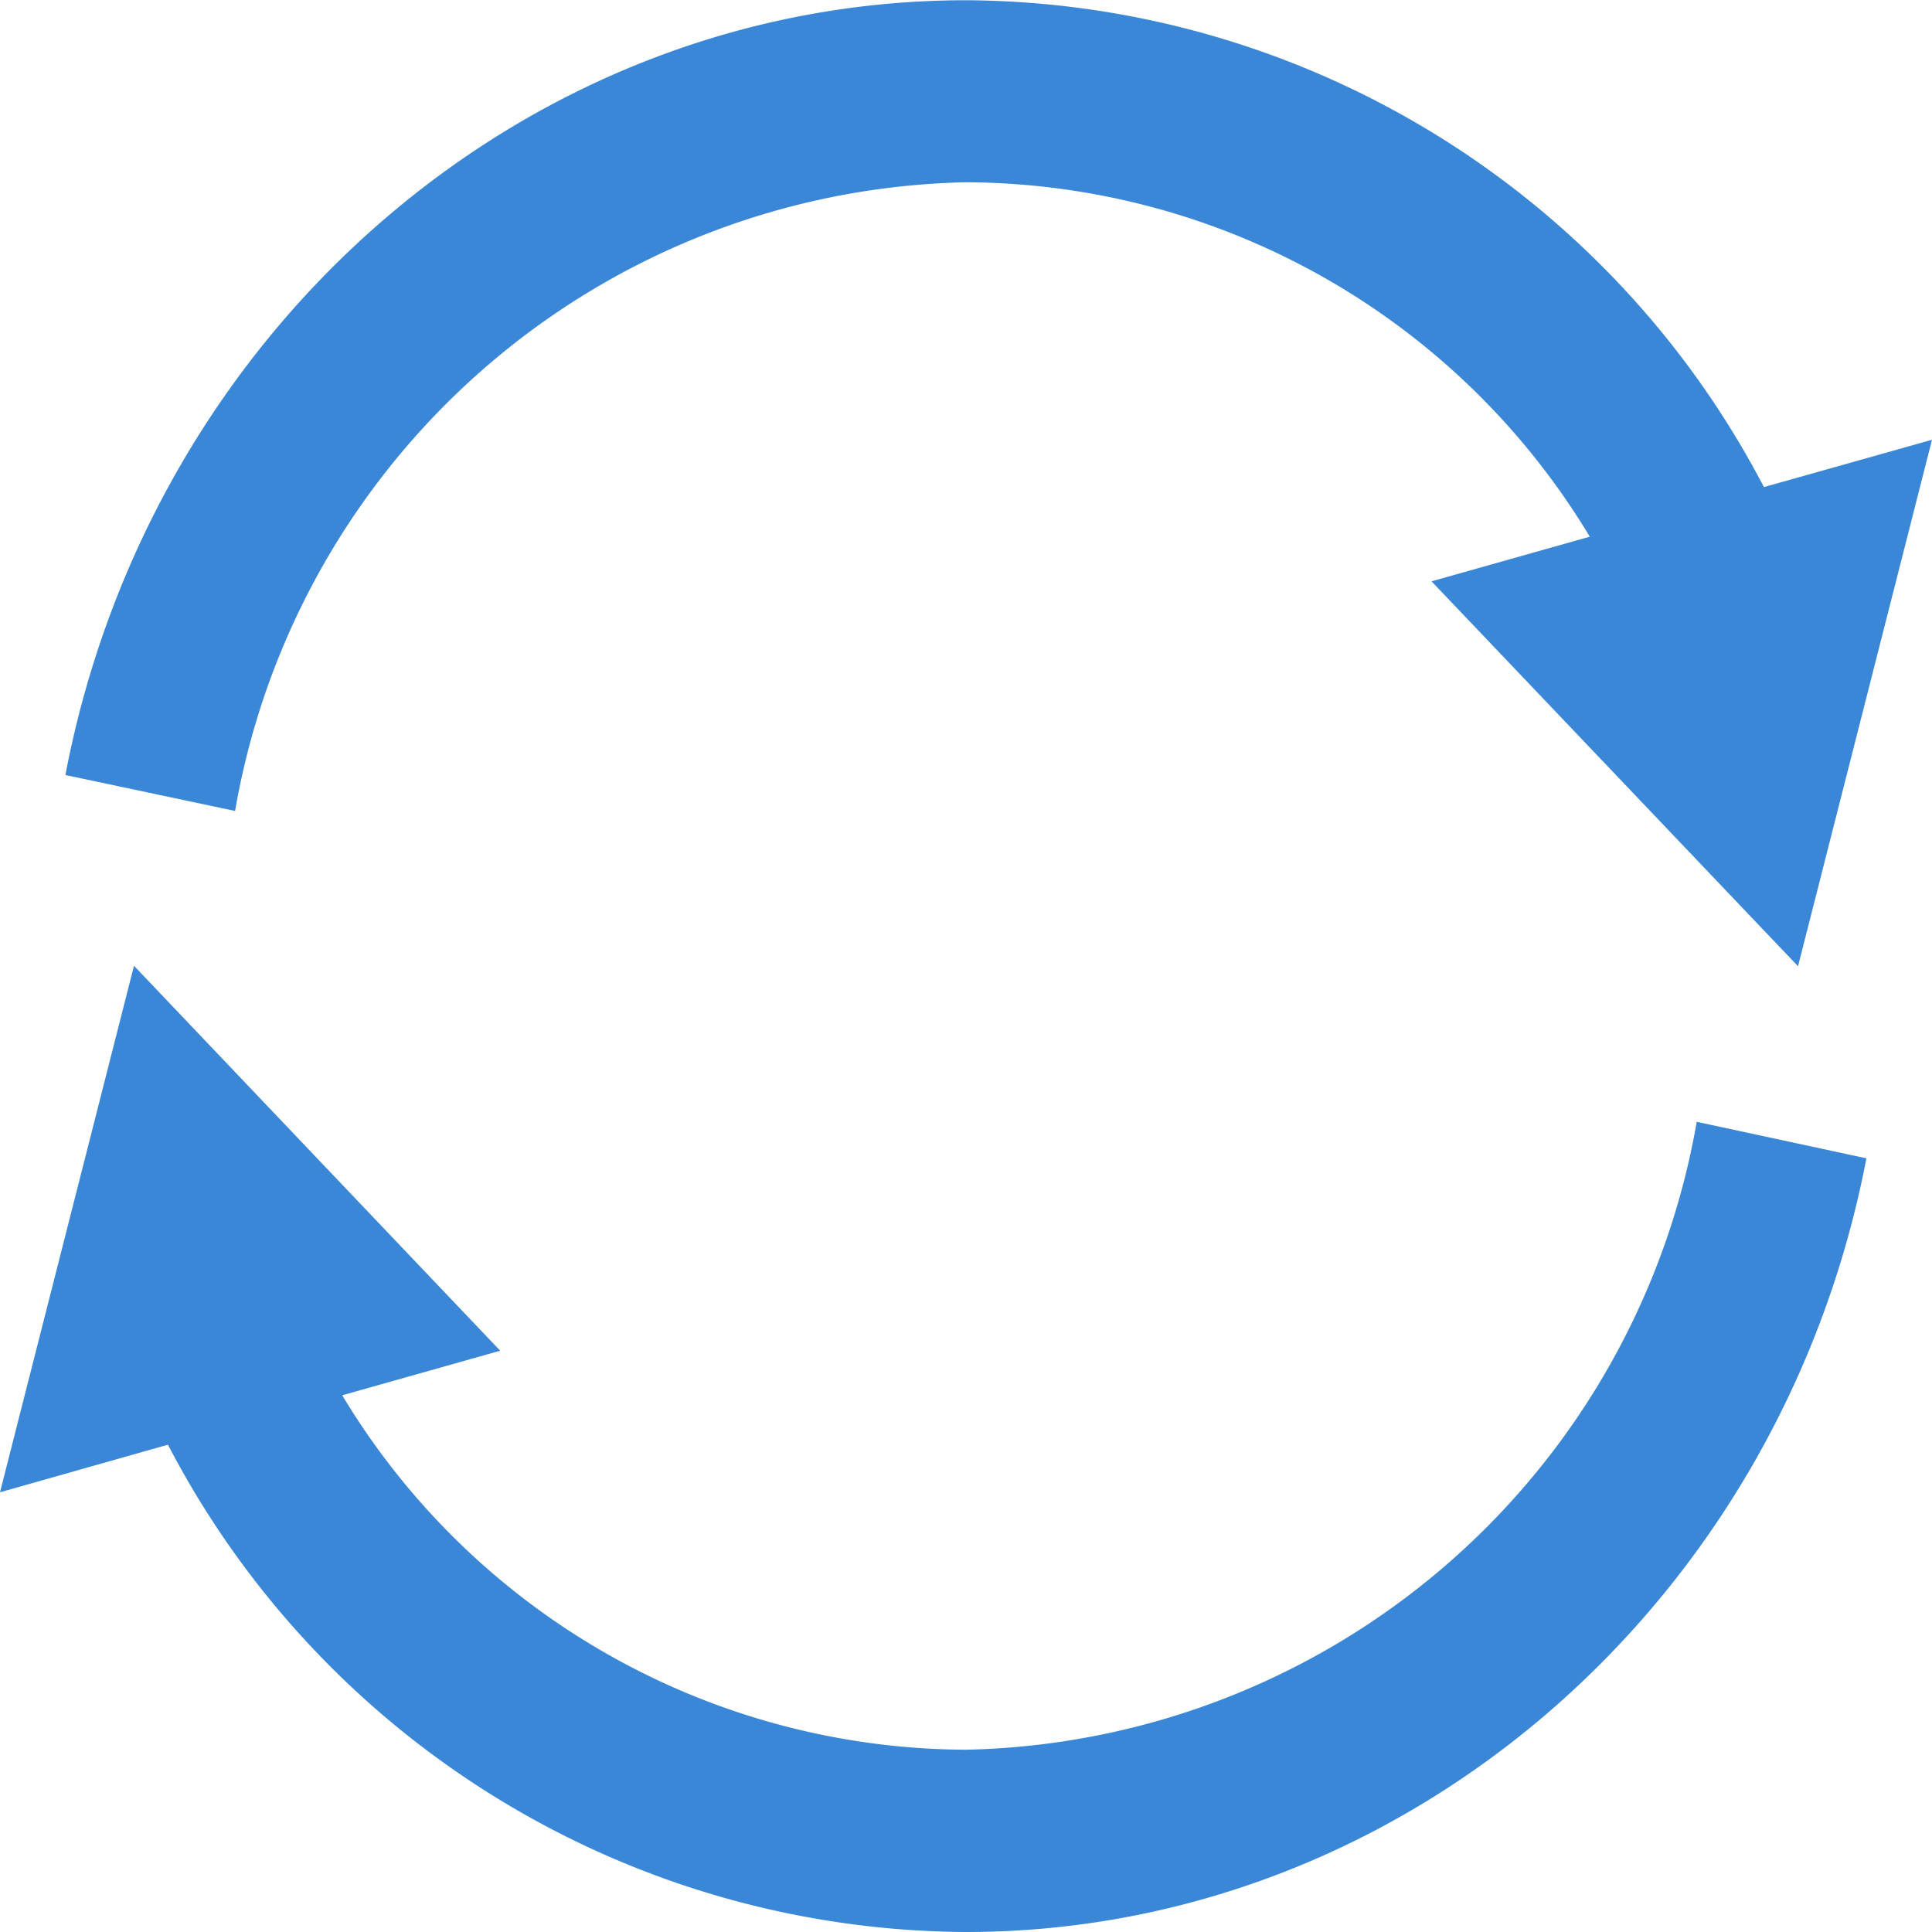
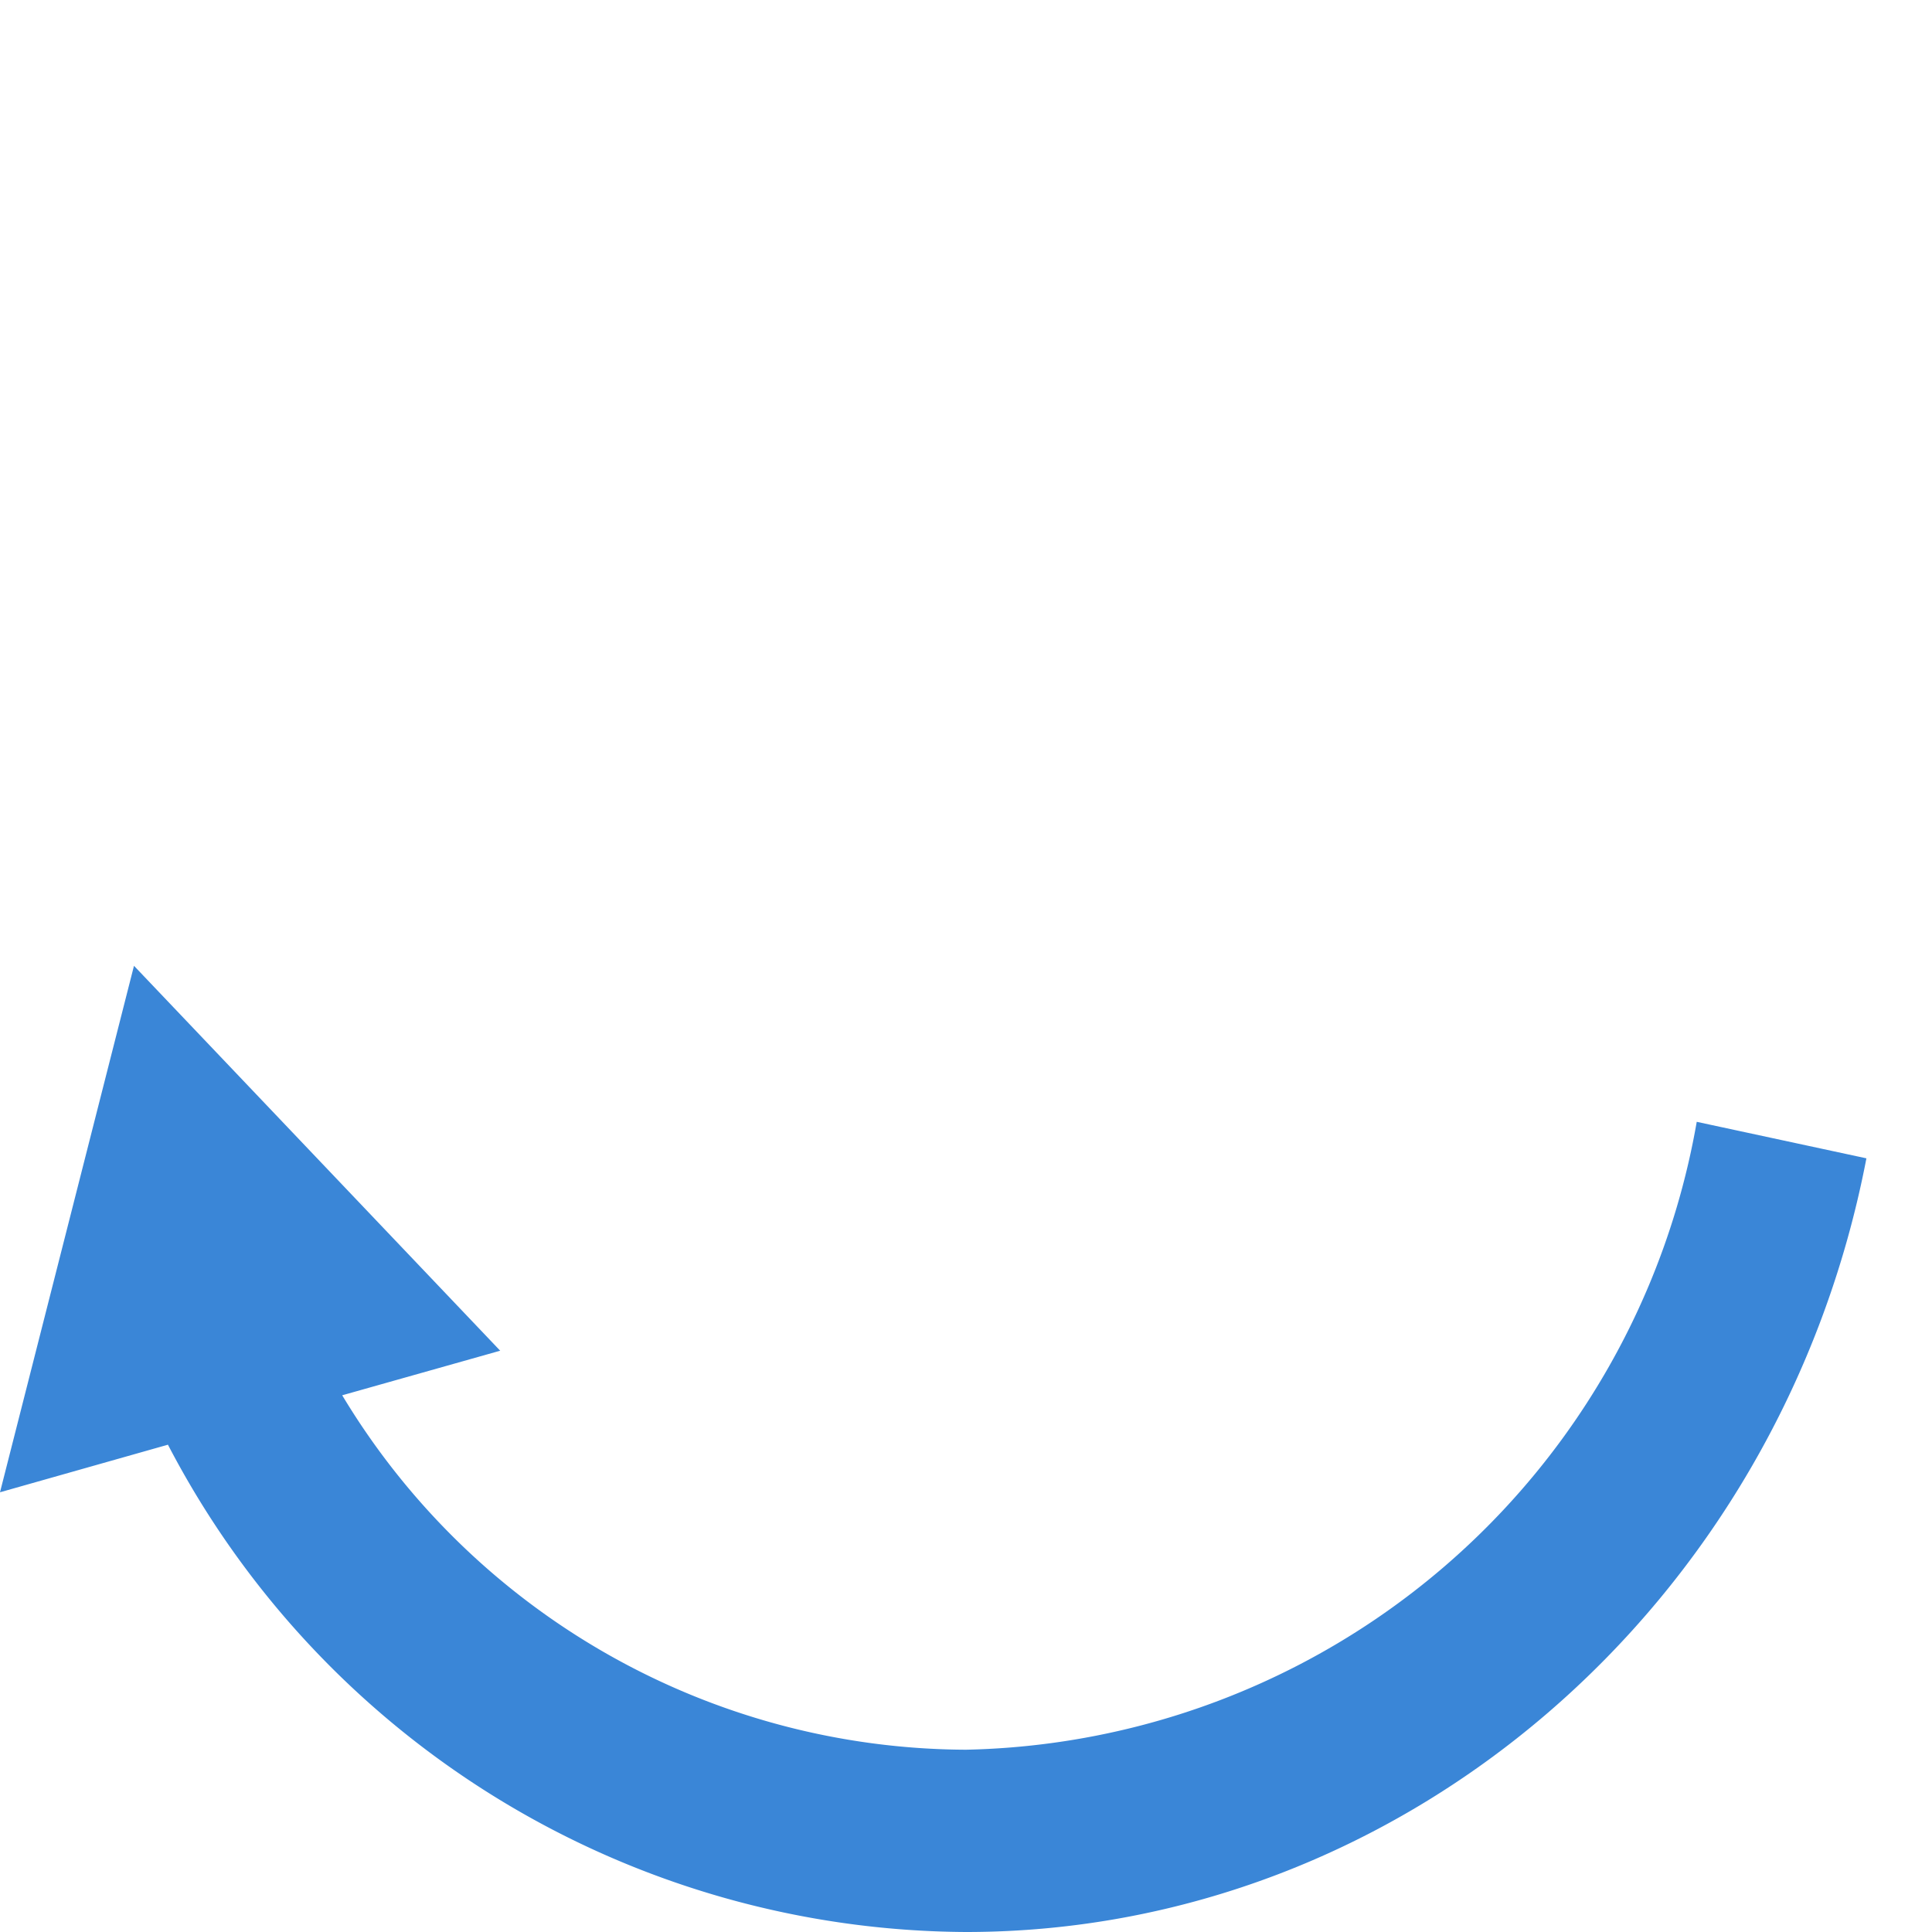
<svg xmlns="http://www.w3.org/2000/svg" id="Group_3348" data-name="Group 3348" width="40" height="40" viewBox="0 0 40 40">
  <g id="Group_3294" data-name="Group 3294" transform="translate(1.353)">
    <g id="Group_3293" data-name="Group 3293">
-       <path id="Path_2596" data-name="Path 2596" d="M-642.12,746.031l-2.774,10.9-7.587-7.969,3.276-.924A15.139,15.139,0,0,0-662.12,740.7a15.686,15.686,0,0,0-15.133,13.016l-3.513-.744c1.775-9.3,9.617-16.041,18.647-16.041A18.741,18.741,0,0,1-645.6,747.011Z" transform="translate(680.767 -736.926)" fill="#3a86d7" />
-     </g>
+       </g>
  </g>
  <g id="Group_3297" data-name="Group 3297" transform="translate(0 20)">
    <g id="Group_3296" data-name="Group 3296">
      <g id="Group_3295" data-name="Group 3295">
        <path id="Path_2597" data-name="Path 2597" d="M-645.128,783.115c-1.784,9.283-9.622,16.018-18.642,16.018a18.731,18.731,0,0,1-16.523-10.089l-3.477.985,2.774-10.9,7.582,7.969-3.271.923a15.139,15.139,0,0,0,12.915,7.338,15.689,15.689,0,0,0,15.129-13Z" transform="translate(683.77 -779.133)" fill="#3a86d7" />
      </g>
    </g>
  </g>
</svg>